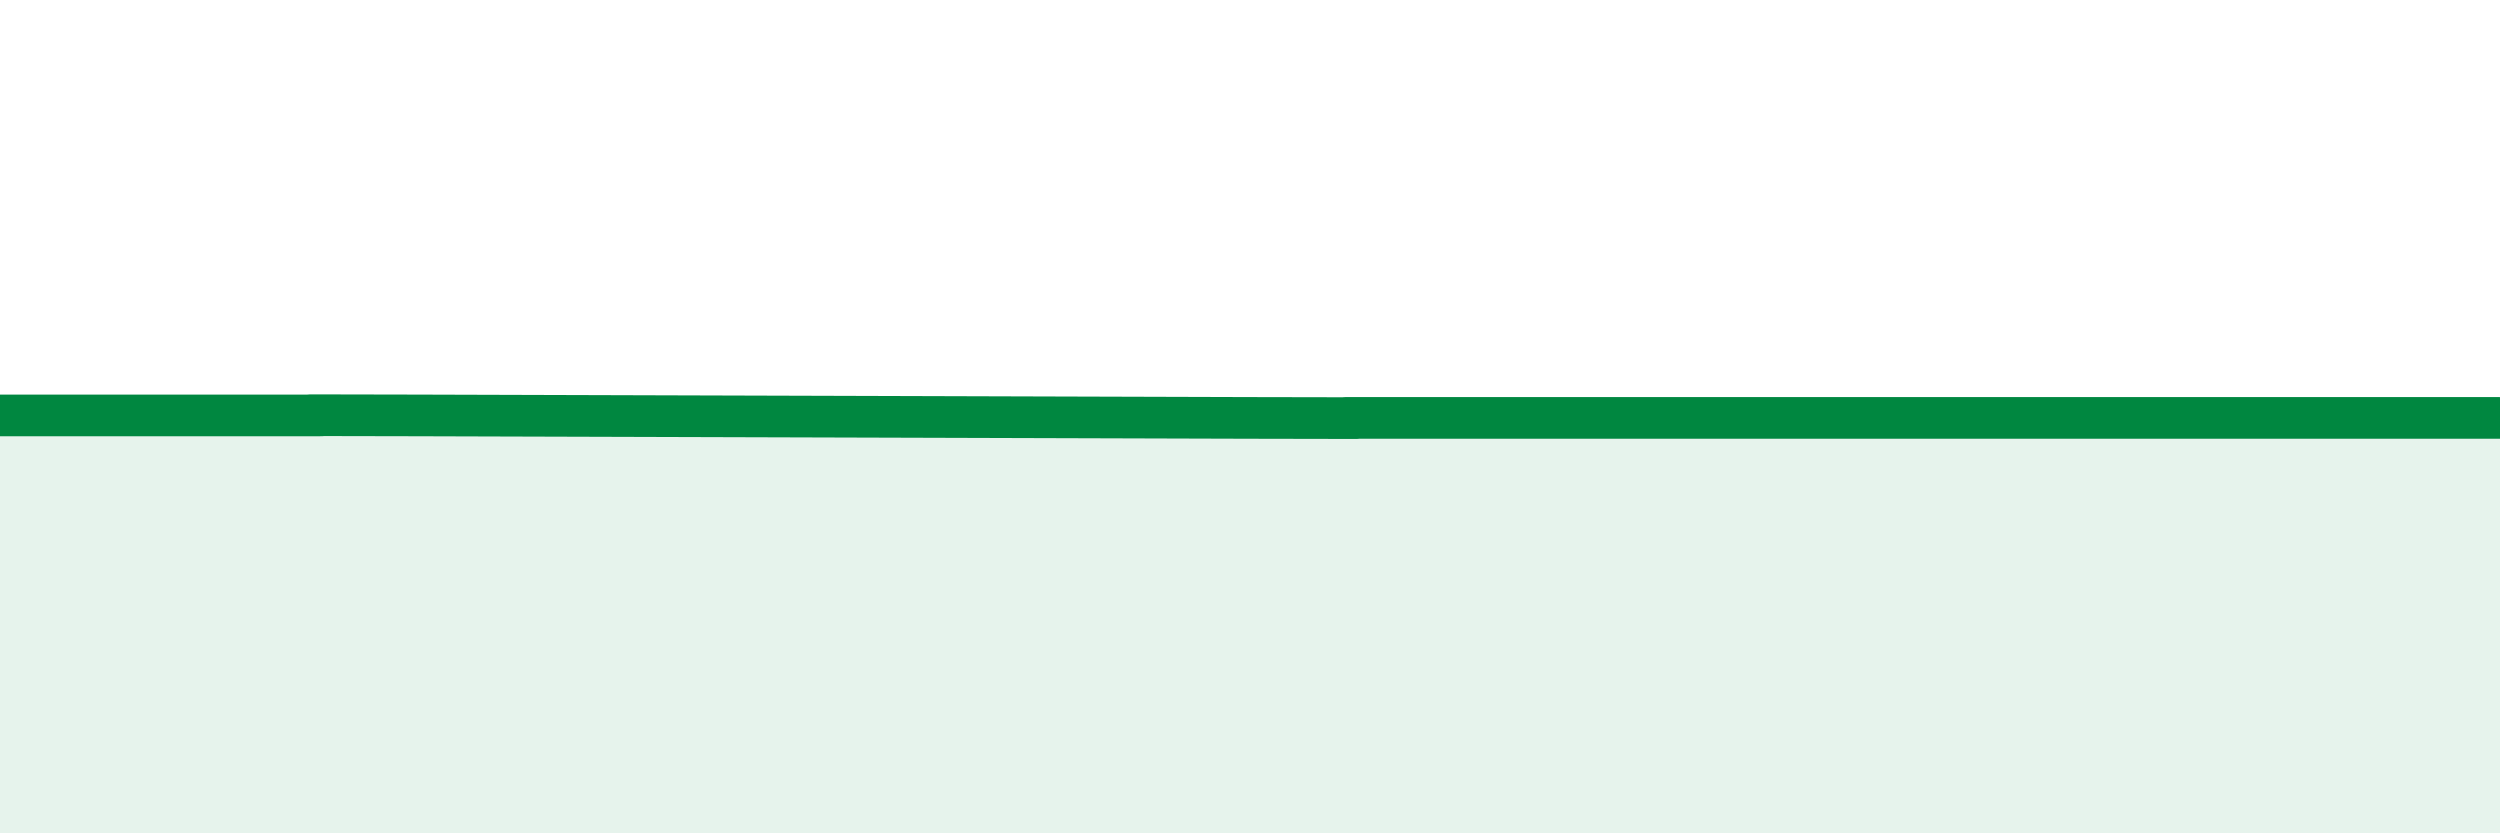
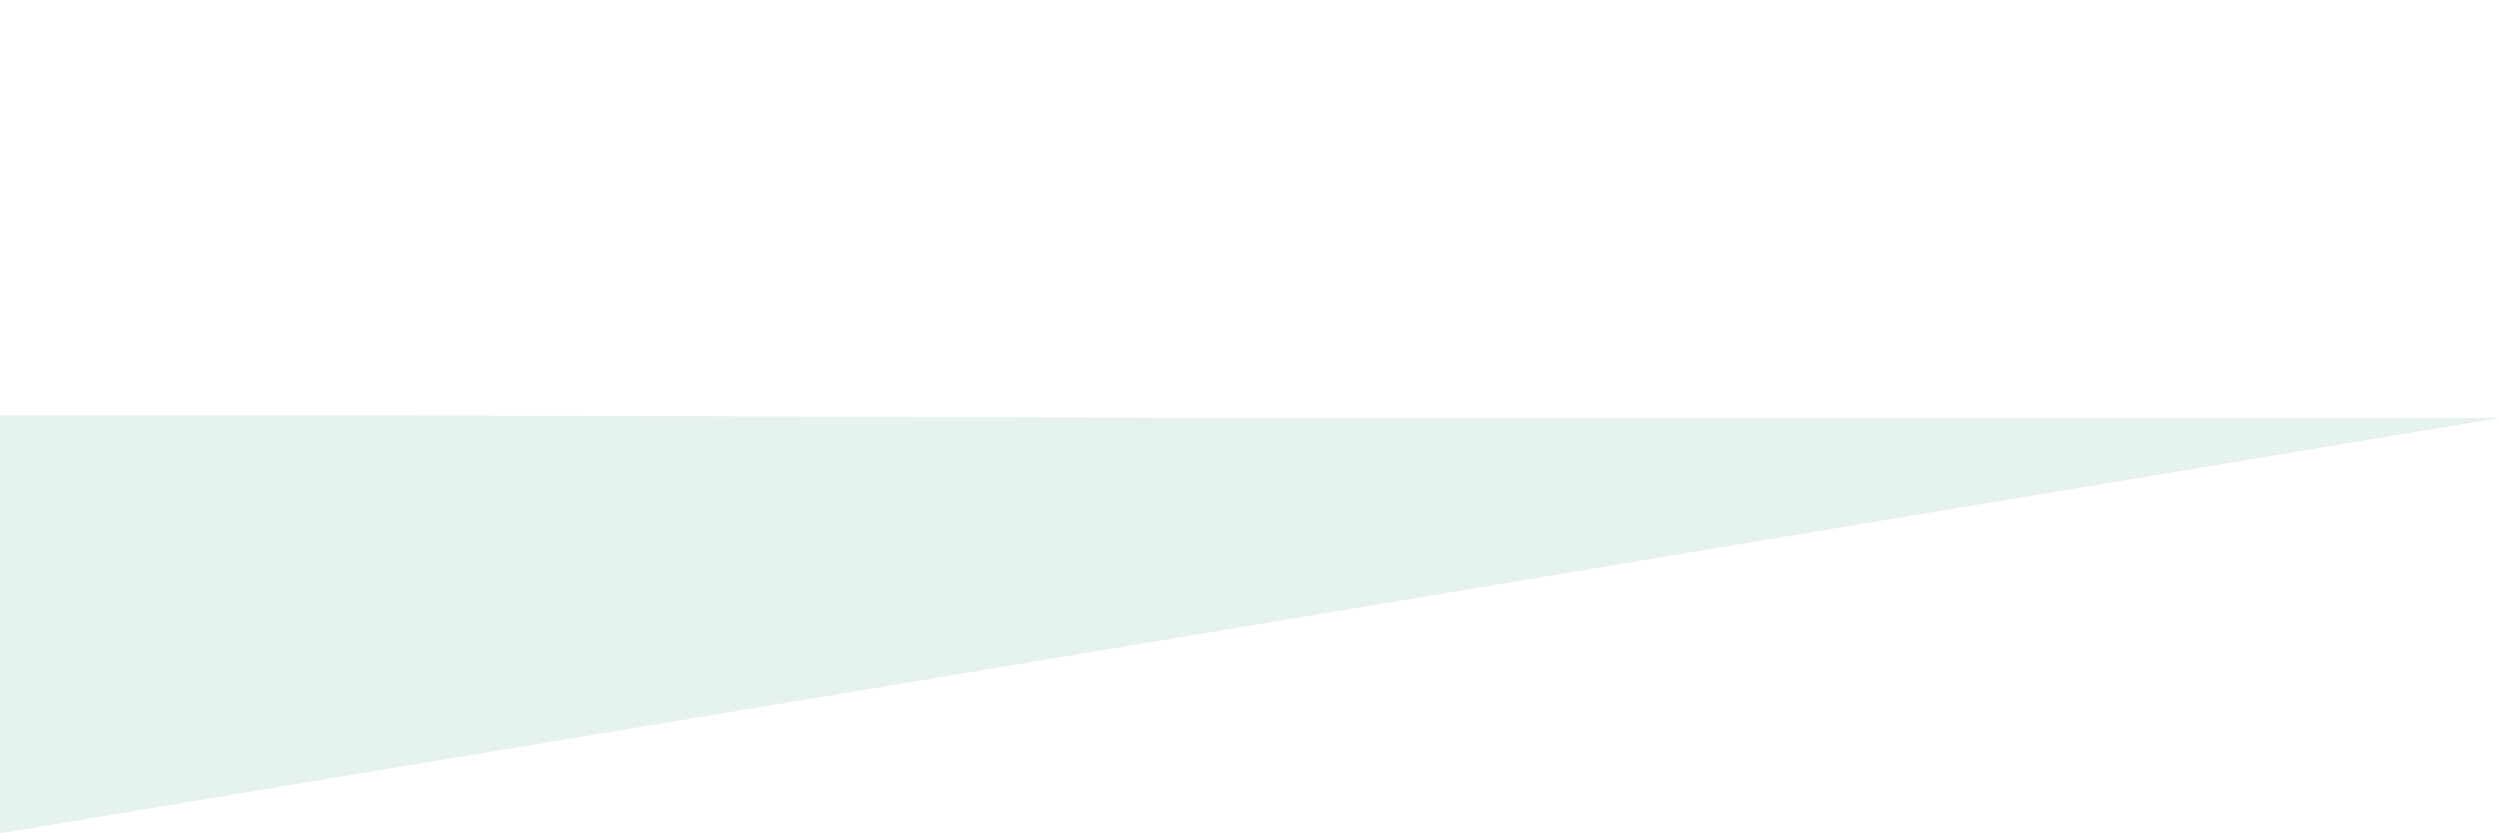
<svg xmlns="http://www.w3.org/2000/svg" width="60" height="20" viewBox="0 0 60 20">
-   <path d="M 0,9.97 C 0.5,9.97 1.5,9.97 2.5,9.97 C 3.5,9.97 4,9.97 5,9.97 C 6,9.97 6.5,9.97 7.5,9.97 C 8.5,9.97 5.5,9.96 10,9.97 C 14.5,9.98 25.5,10.02 30,10.03 C 34.5,10.04 31.5,10.03 32.5,10.03 C 33.5,10.03 34,10.03 35,10.03 C 36,10.03 36.5,10.03 37.5,10.03 C 38.5,10.03 39,10.03 40,10.03 C 41,10.03 41.5,10.03 42.5,10.03 C 43.5,10.03 44,10.03 45,10.03 C 46,10.03 46.5,10.03 47.5,10.03 C 48.5,10.03 49,10.03 50,10.03 C 51,10.03 51.5,10.03 52.5,10.03 C 53.5,10.03 53.5,10.03 55,10.03 C 56.5,10.03 59,10.03 60,10.03L60 20L0 20Z" fill="#008740" opacity="0.1" stroke-linecap="round" stroke-linejoin="round" />
-   <path d="M 0,9.97 C 0.5,9.97 1.5,9.97 2.5,9.97 C 3.5,9.97 4,9.97 5,9.97 C 6,9.97 6.5,9.97 7.5,9.97 C 8.5,9.97 5.5,9.96 10,9.97 C 14.5,9.98 25.5,10.02 30,10.03 C 34.5,10.04 31.5,10.03 32.5,10.03 C 33.5,10.03 34,10.03 35,10.03 C 36,10.03 36.5,10.03 37.5,10.03 C 38.5,10.03 39,10.03 40,10.03 C 41,10.03 41.5,10.03 42.5,10.03 C 43.5,10.03 44,10.03 45,10.03 C 46,10.03 46.5,10.03 47.5,10.03 C 48.5,10.03 49,10.03 50,10.03 C 51,10.03 51.5,10.03 52.5,10.03 C 53.5,10.03 53.5,10.03 55,10.03 C 56.5,10.03 59,10.03 60,10.03" stroke="#008740" stroke-width="1" fill="none" stroke-linecap="round" stroke-linejoin="round" />
+   <path d="M 0,9.97 C 0.5,9.97 1.5,9.97 2.5,9.97 C 3.5,9.97 4,9.97 5,9.97 C 6,9.97 6.5,9.97 7.5,9.97 C 8.5,9.97 5.5,9.96 10,9.97 C 14.5,9.98 25.5,10.02 30,10.03 C 34.5,10.04 31.5,10.03 32.5,10.03 C 33.5,10.03 34,10.03 35,10.03 C 36,10.03 36.5,10.03 37.5,10.03 C 38.5,10.03 39,10.03 40,10.03 C 41,10.03 41.5,10.03 42.5,10.03 C 43.5,10.03 44,10.03 45,10.03 C 46,10.03 46.5,10.03 47.5,10.03 C 48.5,10.03 49,10.03 50,10.03 C 51,10.03 51.5,10.03 52.5,10.03 C 53.5,10.03 53.5,10.03 55,10.03 C 56.5,10.03 59,10.03 60,10.03L0 20Z" fill="#008740" opacity="0.1" stroke-linecap="round" stroke-linejoin="round" />
</svg>